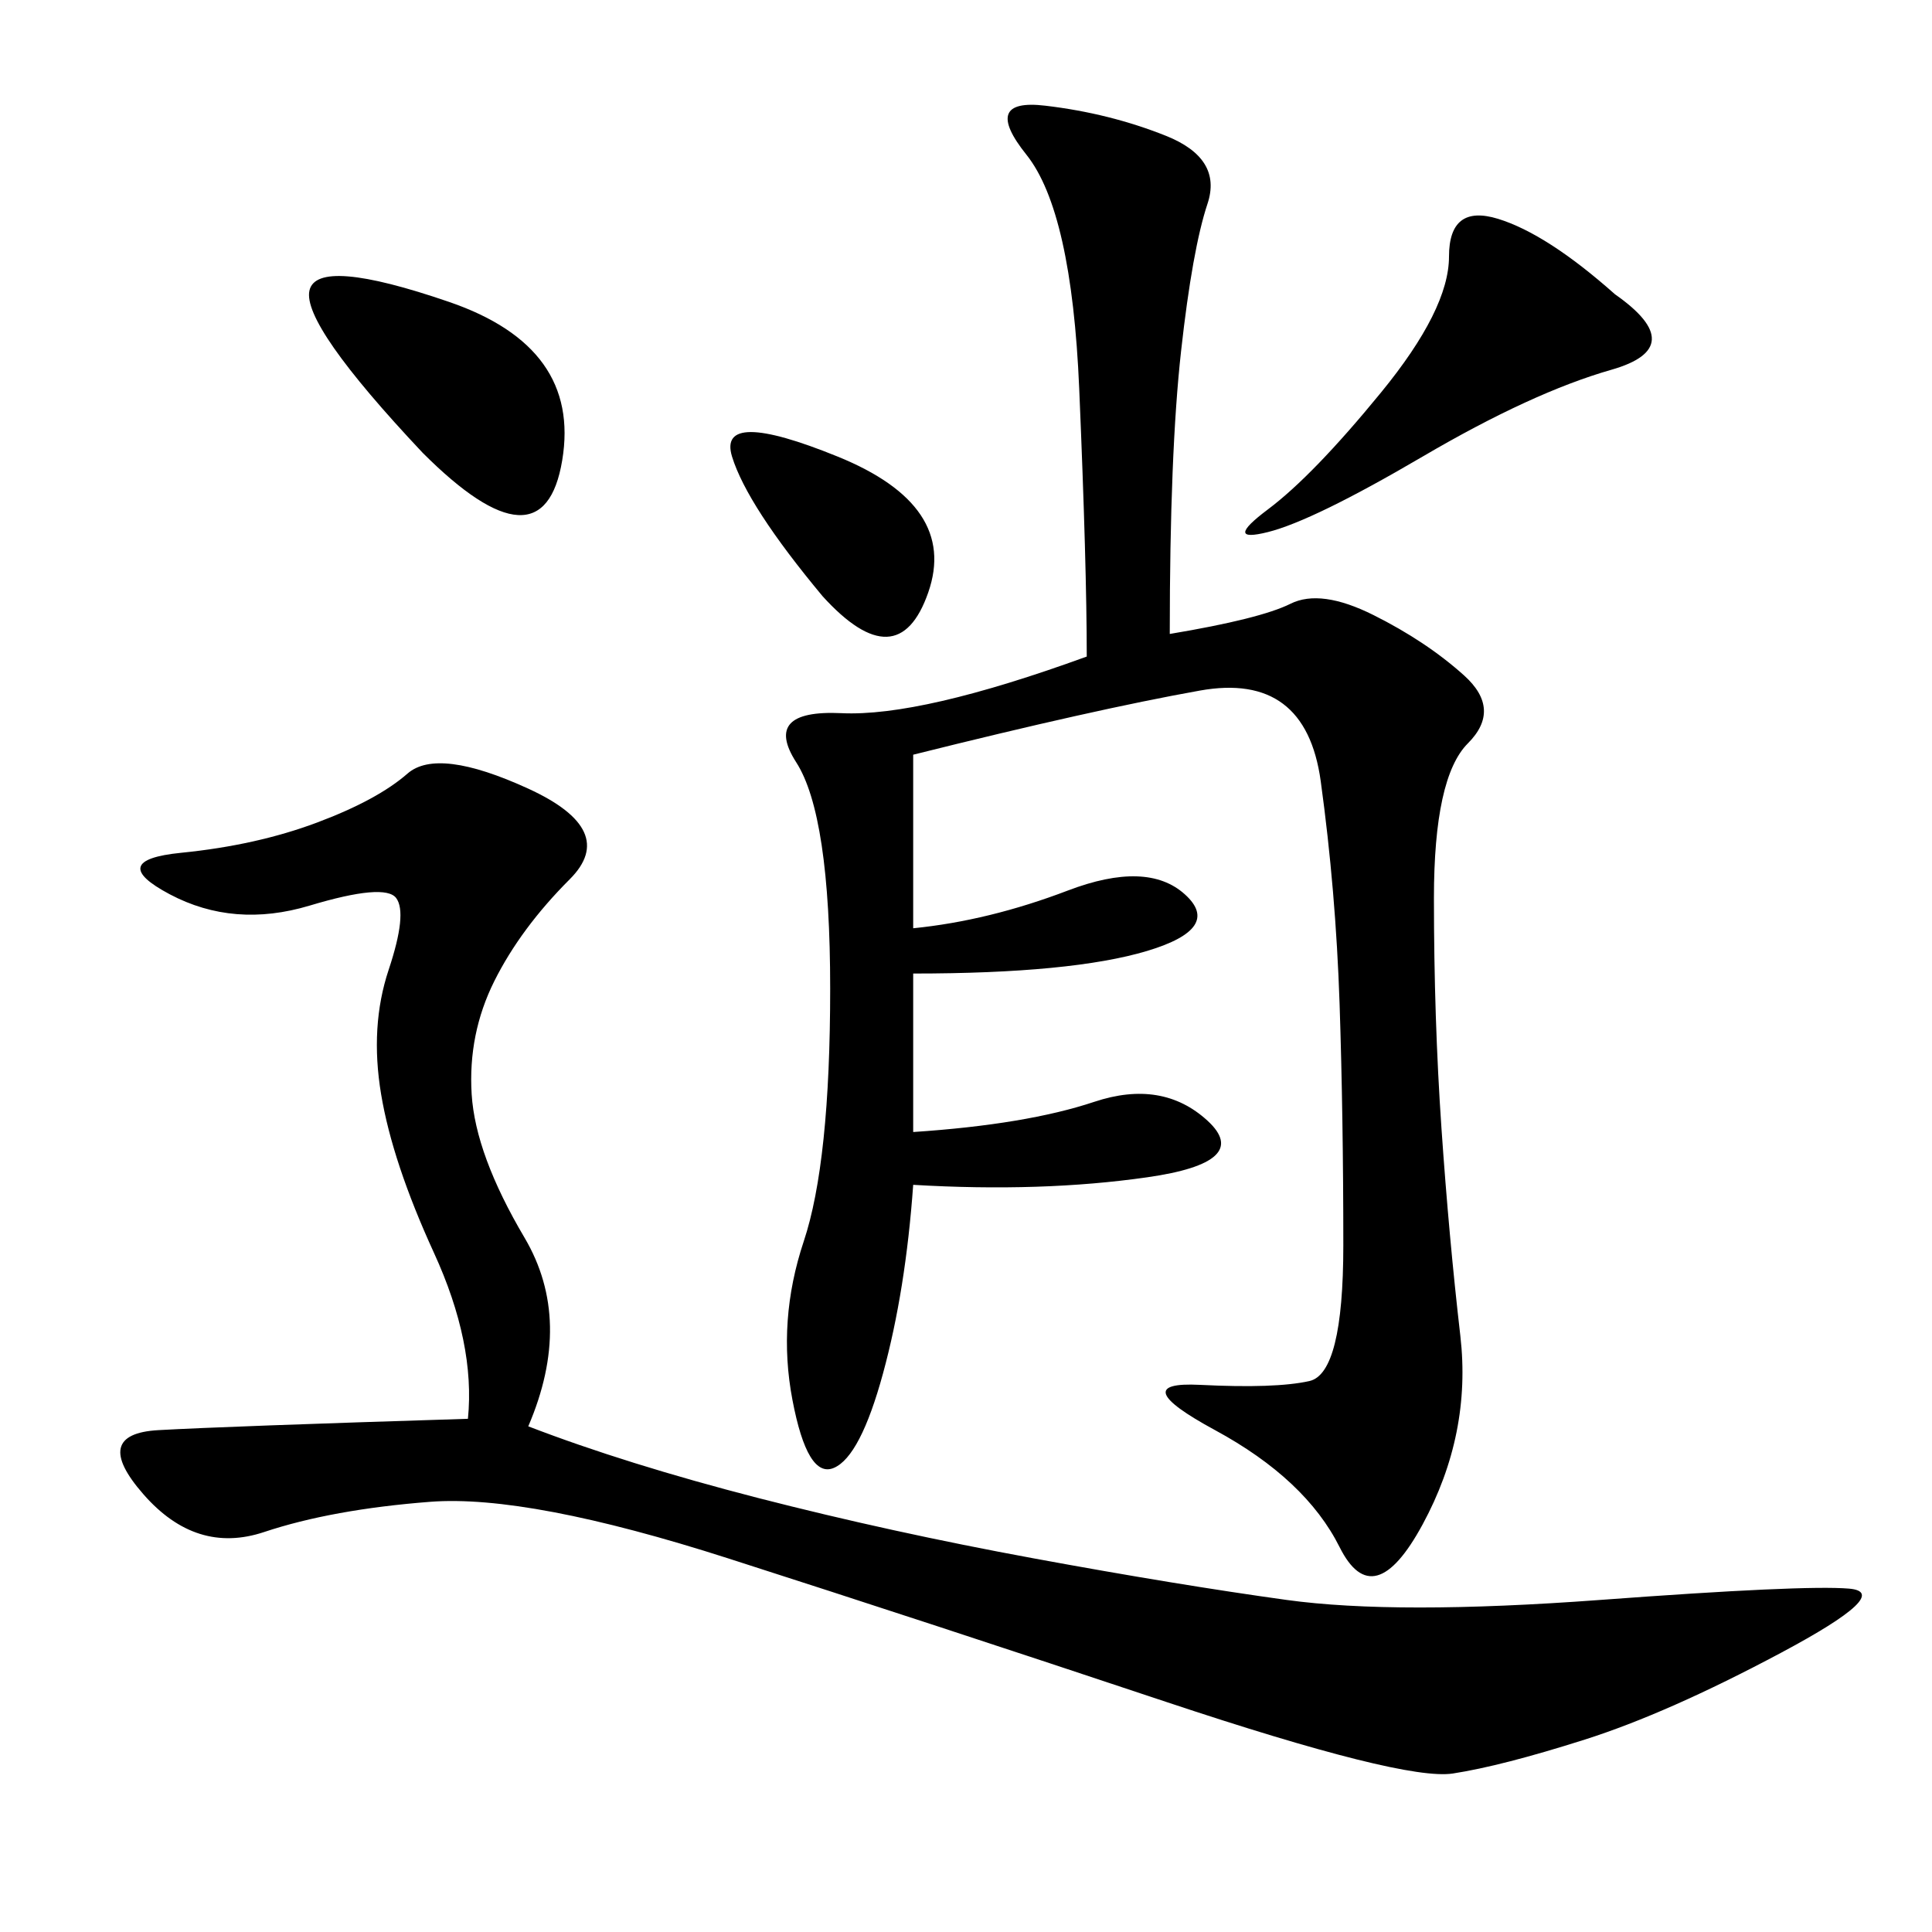
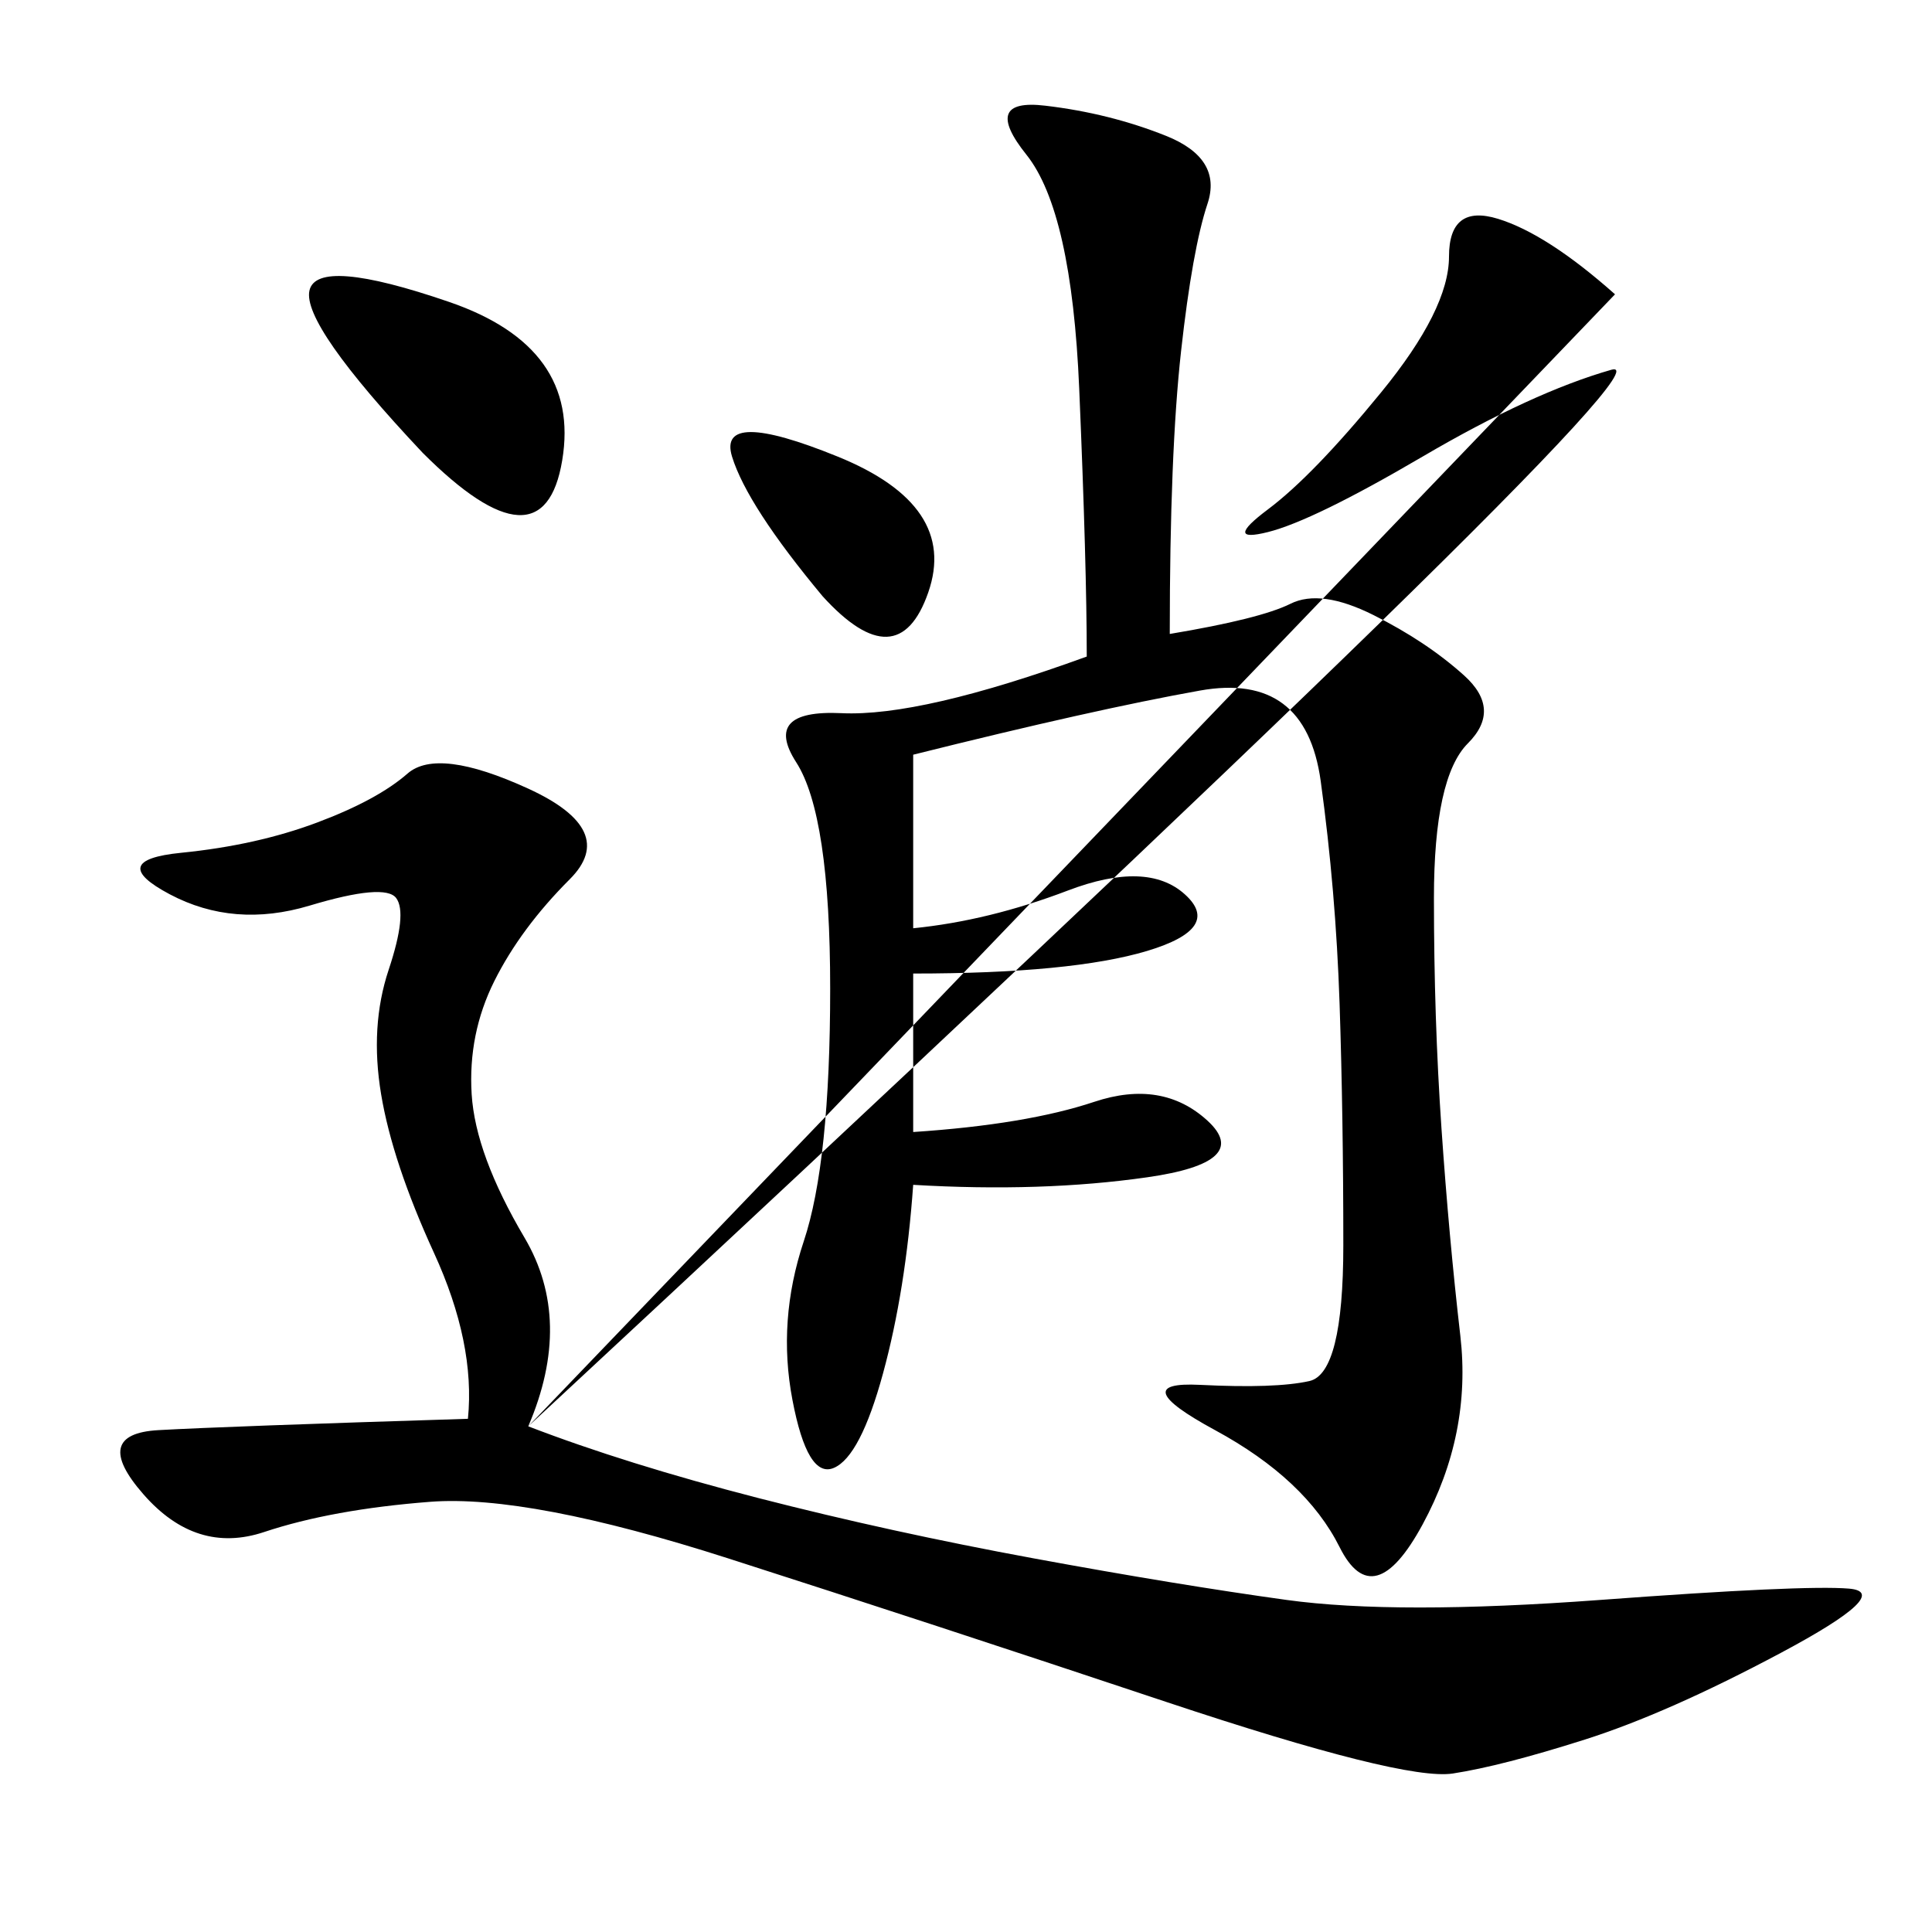
<svg xmlns="http://www.w3.org/2000/svg" width="300" height="300">
-   <path d="M181.64 98.44Q195.70 96.09 200.39 93.75Q205.08 91.41 213.28 95.51Q221.48 99.61 227.34 104.88Q233.20 110.16 227.93 115.43Q222.66 120.70 222.66 139.45L222.66 139.45Q222.66 158.20 223.83 175.20Q225 192.19 226.76 207.42Q228.52 222.66 220.90 236.72Q213.28 250.78 208.01 240.23Q202.73 229.69 188.67 222.07Q174.61 214.45 186.33 215.04Q198.05 215.63 203.32 214.45Q208.59 213.28 208.59 193.36L208.59 193.36Q208.59 173.44 208.01 155.86Q207.42 138.28 205.08 121.29Q202.73 104.30 186.33 107.23Q169.92 110.16 141.80 117.19L141.80 117.19L141.80 144.14Q153.52 142.97 165.82 138.28Q178.13 133.59 183.98 138.87Q189.84 144.14 178.13 147.66Q166.41 151.17 141.80 151.17L141.80 151.17L141.80 175.78Q159.38 174.61 169.92 171.09Q180.47 167.58 187.50 174.02Q194.53 180.47 178.13 182.81Q161.72 185.16 141.80 183.98L141.80 183.98Q140.63 200.39 137.11 213.28Q133.59 226.17 129.49 227.93Q125.39 229.69 123.05 217.38Q120.70 205.08 124.80 192.77Q128.91 180.47 128.91 153.52L128.91 153.52Q128.91 126.56 123.63 118.36Q118.36 110.16 130.66 110.74Q142.97 111.33 168.75 101.95L168.75 101.95Q168.75 87.89 167.58 60.35Q166.41 32.81 159.38 24.02Q152.34 15.23 162.30 16.41Q172.27 17.58 181.05 21.09Q189.84 24.61 187.50 31.64Q185.16 38.67 183.40 54.49Q181.64 70.31 181.64 98.44L181.64 98.44ZM82.03 221.48Q97.27 227.34 117.77 232.62Q138.28 237.89 160.55 241.99Q182.81 246.09 199.80 248.44Q216.80 250.78 248.44 248.44Q280.08 246.09 287.11 246.68Q294.14 247.27 276.56 256.64Q258.98 266.02 246.09 270.12Q233.20 274.22 225.59 275.39Q217.97 276.56 181.05 264.26Q144.14 251.95 113.09 241.99Q82.03 232.03 66.80 233.20Q51.56 234.38 41.02 237.89Q30.47 241.41 22.27 232.03Q14.06 222.66 24.61 222.07Q35.16 221.48 72.66 220.31L72.66 220.31Q73.83 208.59 67.38 194.53Q60.94 180.47 59.18 169.92Q57.42 159.38 60.35 150.59Q63.28 141.80 61.52 139.45Q59.77 137.11 48.05 140.63Q36.33 144.14 26.37 138.87Q16.41 133.59 28.13 132.42Q39.84 131.25 49.22 127.73Q58.59 124.22 63.28 120.12Q67.97 116.02 82.03 122.46Q96.09 128.91 88.48 136.52Q80.86 144.14 76.76 152.34Q72.66 160.55 73.24 169.92Q73.83 179.30 81.45 192.19Q89.06 205.08 82.03 221.48L82.03 221.48ZM250.78 45.70Q262.50 53.91 250.20 57.42Q237.89 60.94 220.90 70.90Q203.91 80.86 196.88 82.62Q189.84 84.38 196.88 79.10Q203.91 73.83 214.45 60.94Q225 48.05 225 39.84L225 39.84Q225 31.64 232.62 33.98Q240.23 36.33 250.78 45.70L250.78 45.70ZM65.63 70.31Q46.88 50.39 48.05 45.12Q49.22 39.84 69.73 46.88Q90.23 53.91 87.30 71.48Q84.38 89.06 65.63 70.31L65.63 70.31ZM127.73 92.58Q116.02 78.52 113.67 70.90Q111.33 63.28 130.08 70.90Q148.83 78.52 144.14 91.99Q139.45 105.47 127.73 92.58L127.73 92.58Z" />
+   <path d="M181.64 98.44Q195.70 96.09 200.39 93.75Q205.08 91.41 213.28 95.51Q221.48 99.61 227.34 104.88Q233.20 110.16 227.93 115.43Q222.66 120.70 222.66 139.45L222.66 139.45Q222.66 158.20 223.83 175.20Q225 192.19 226.76 207.42Q228.52 222.66 220.90 236.72Q213.28 250.78 208.01 240.23Q202.73 229.69 188.67 222.07Q174.61 214.45 186.33 215.04Q198.05 215.63 203.32 214.45Q208.59 213.28 208.59 193.36L208.59 193.36Q208.59 173.44 208.01 155.86Q207.42 138.28 205.08 121.29Q202.73 104.30 186.33 107.23Q169.92 110.16 141.80 117.19L141.80 117.19L141.80 144.14Q153.52 142.97 165.82 138.28Q178.13 133.59 183.98 138.87Q189.84 144.14 178.13 147.66Q166.41 151.17 141.80 151.17L141.80 151.17L141.80 175.78Q159.38 174.61 169.92 171.09Q180.47 167.58 187.50 174.02Q194.53 180.47 178.13 182.81Q161.72 185.16 141.80 183.98L141.80 183.98Q140.63 200.39 137.11 213.28Q133.59 226.17 129.49 227.93Q125.39 229.69 123.05 217.38Q120.70 205.08 124.80 192.77Q128.91 180.47 128.91 153.52L128.91 153.52Q128.91 126.56 123.63 118.36Q118.36 110.16 130.66 110.74Q142.97 111.33 168.75 101.95L168.75 101.95Q168.75 87.89 167.58 60.35Q166.41 32.81 159.38 24.02Q152.34 15.23 162.30 16.41Q172.27 17.58 181.05 21.09Q189.84 24.61 187.50 31.64Q185.16 38.67 183.40 54.49Q181.64 70.31 181.64 98.44L181.64 98.44ZM82.03 221.48Q97.27 227.34 117.77 232.62Q138.28 237.89 160.55 241.99Q182.81 246.09 199.80 248.44Q216.80 250.78 248.44 248.44Q280.08 246.09 287.11 246.68Q294.14 247.27 276.56 256.64Q258.98 266.02 246.09 270.12Q233.20 274.22 225.59 275.39Q217.97 276.56 181.05 264.26Q144.14 251.95 113.09 241.99Q82.03 232.03 66.80 233.20Q51.56 234.38 41.02 237.89Q30.47 241.41 22.27 232.03Q14.06 222.66 24.61 222.07Q35.16 221.48 72.66 220.31L72.66 220.31Q73.83 208.59 67.38 194.53Q60.94 180.47 59.18 169.92Q57.42 159.38 60.35 150.59Q63.28 141.80 61.52 139.45Q59.77 137.11 48.05 140.63Q36.33 144.14 26.37 138.87Q16.41 133.59 28.13 132.42Q39.84 131.25 49.22 127.73Q58.59 124.22 63.28 120.12Q67.97 116.02 82.03 122.46Q96.09 128.91 88.48 136.52Q80.86 144.14 76.76 152.34Q72.66 160.55 73.24 169.92Q73.83 179.30 81.45 192.19Q89.06 205.08 82.03 221.48L82.03 221.48ZQ262.50 53.91 250.20 57.42Q237.89 60.94 220.90 70.90Q203.91 80.86 196.88 82.62Q189.84 84.38 196.88 79.10Q203.91 73.83 214.45 60.94Q225 48.05 225 39.84L225 39.84Q225 31.64 232.62 33.98Q240.23 36.33 250.78 45.70L250.78 45.70ZM65.63 70.31Q46.88 50.39 48.05 45.12Q49.22 39.84 69.73 46.88Q90.23 53.91 87.30 71.48Q84.38 89.06 65.63 70.31L65.63 70.31ZM127.73 92.58Q116.02 78.52 113.67 70.90Q111.33 63.28 130.08 70.90Q148.83 78.52 144.14 91.99Q139.45 105.47 127.73 92.58L127.73 92.58Z" />
</svg>